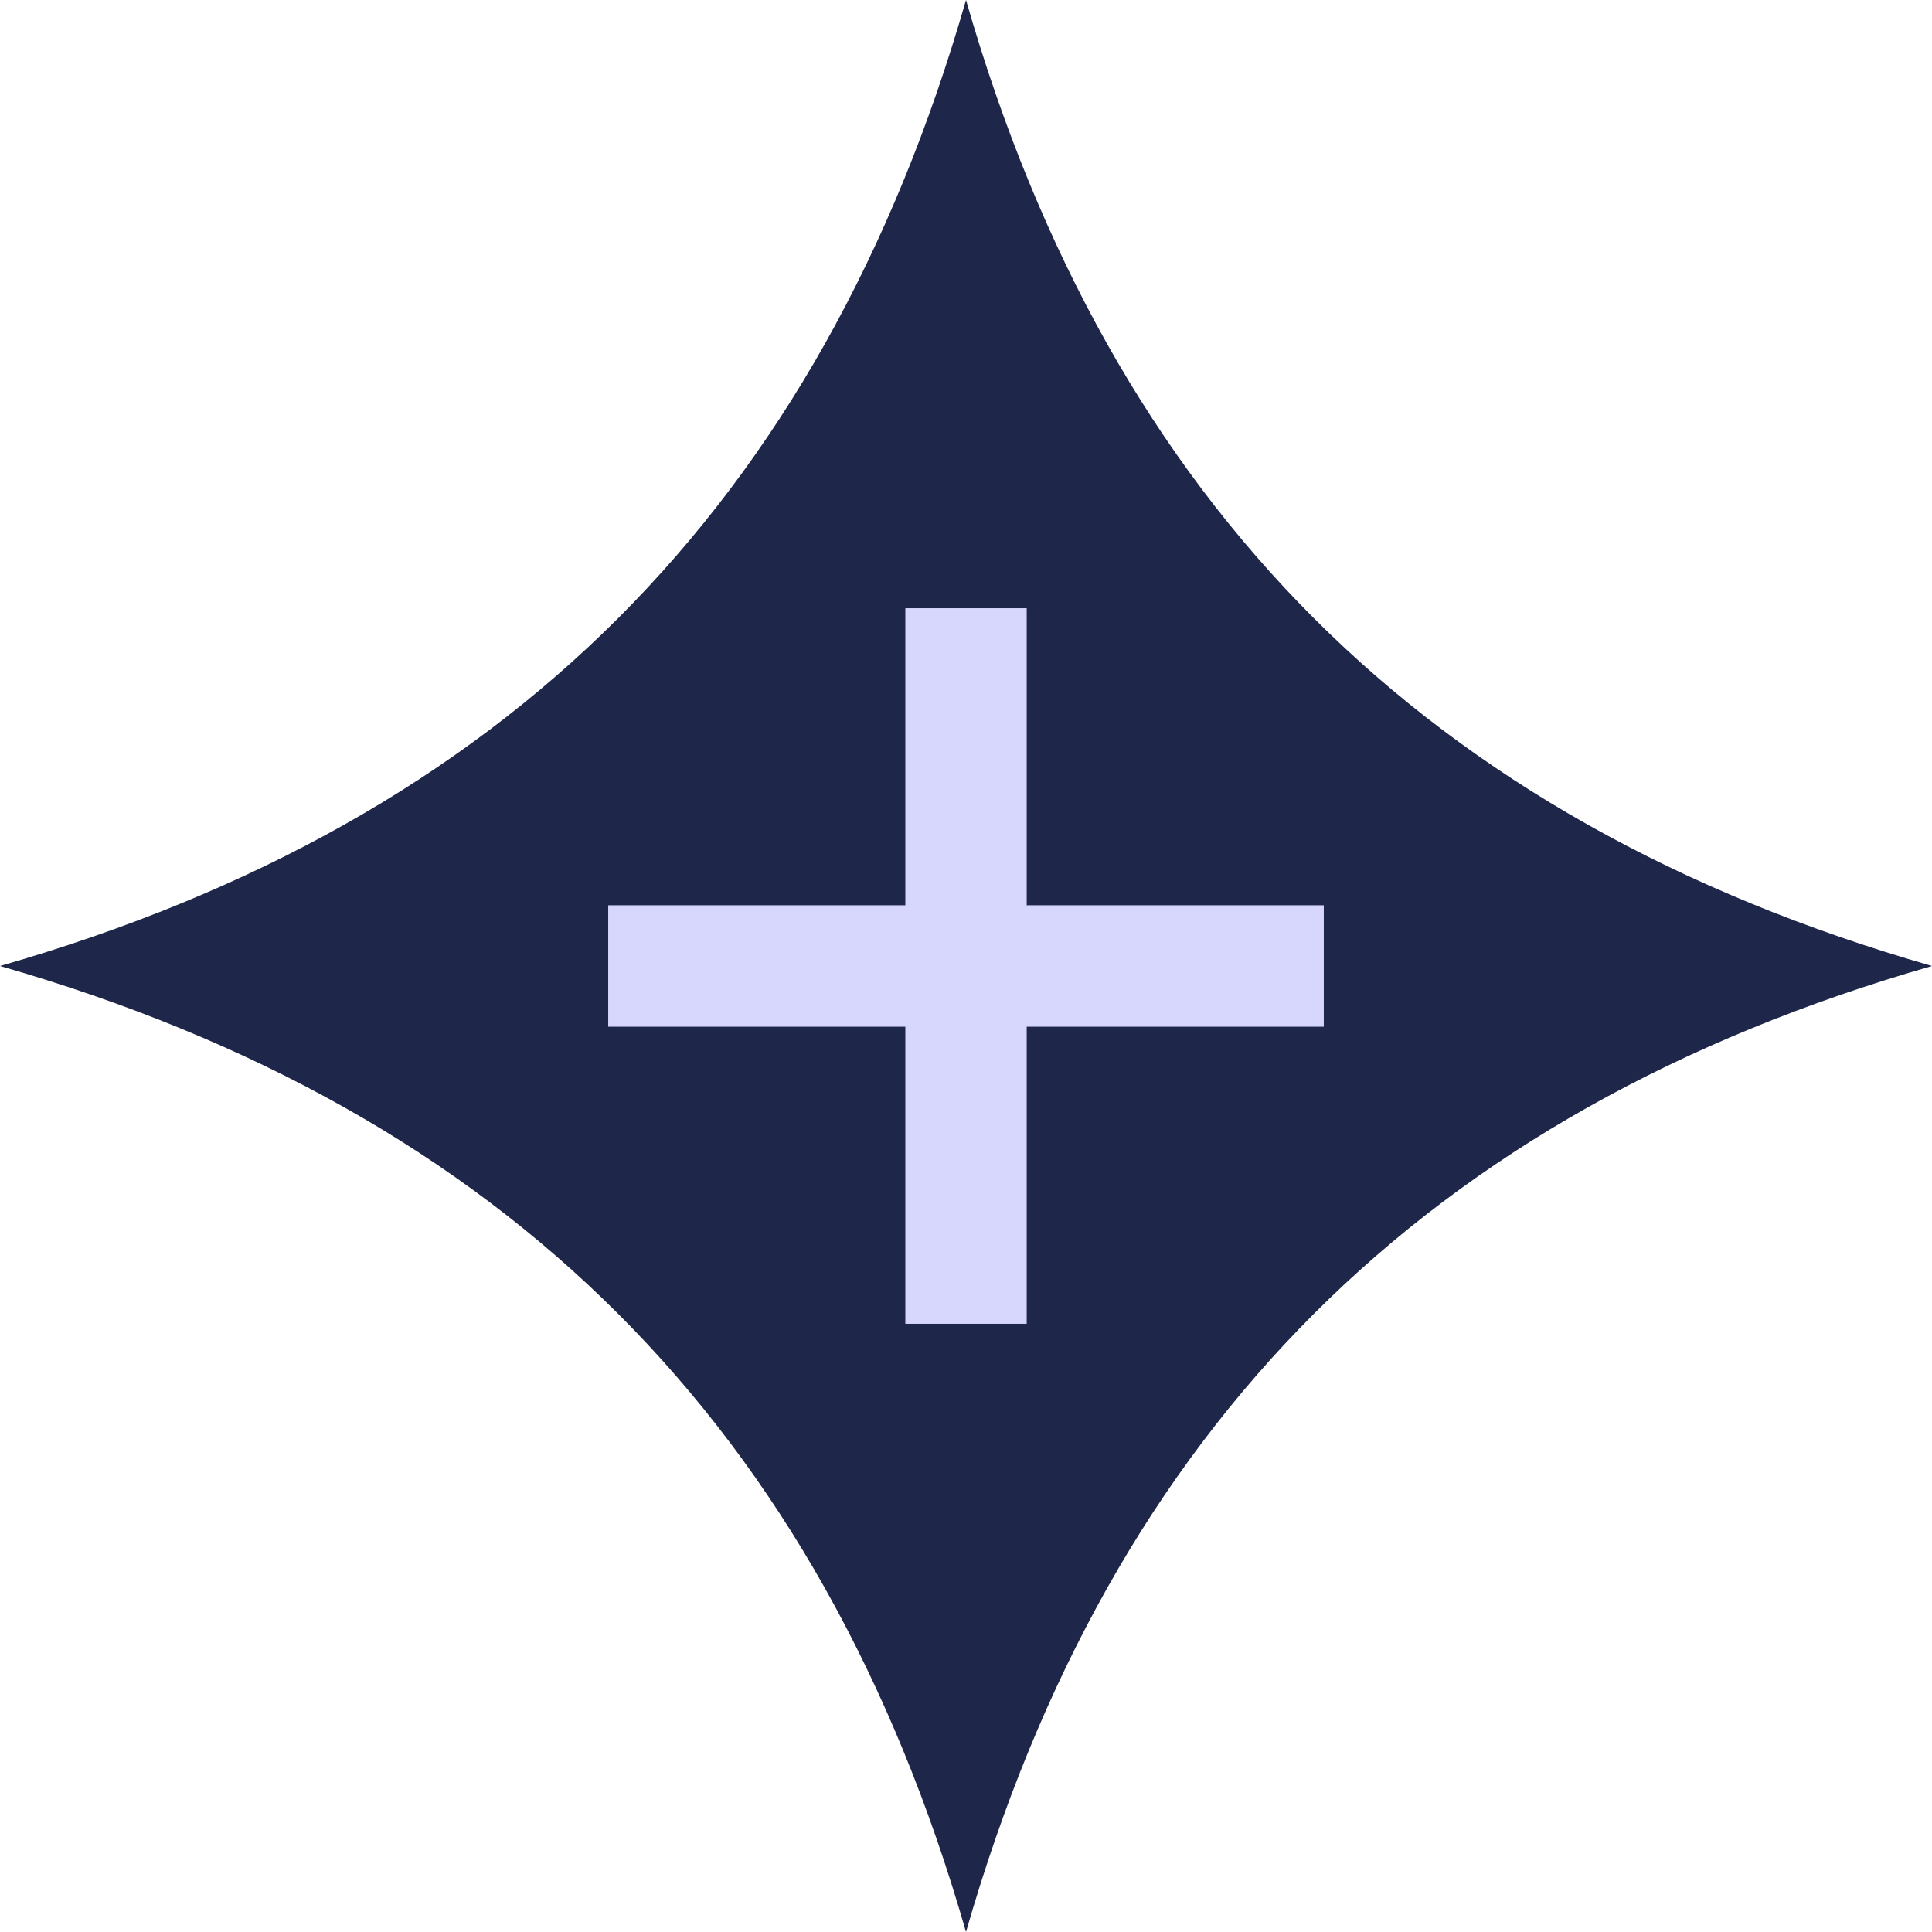
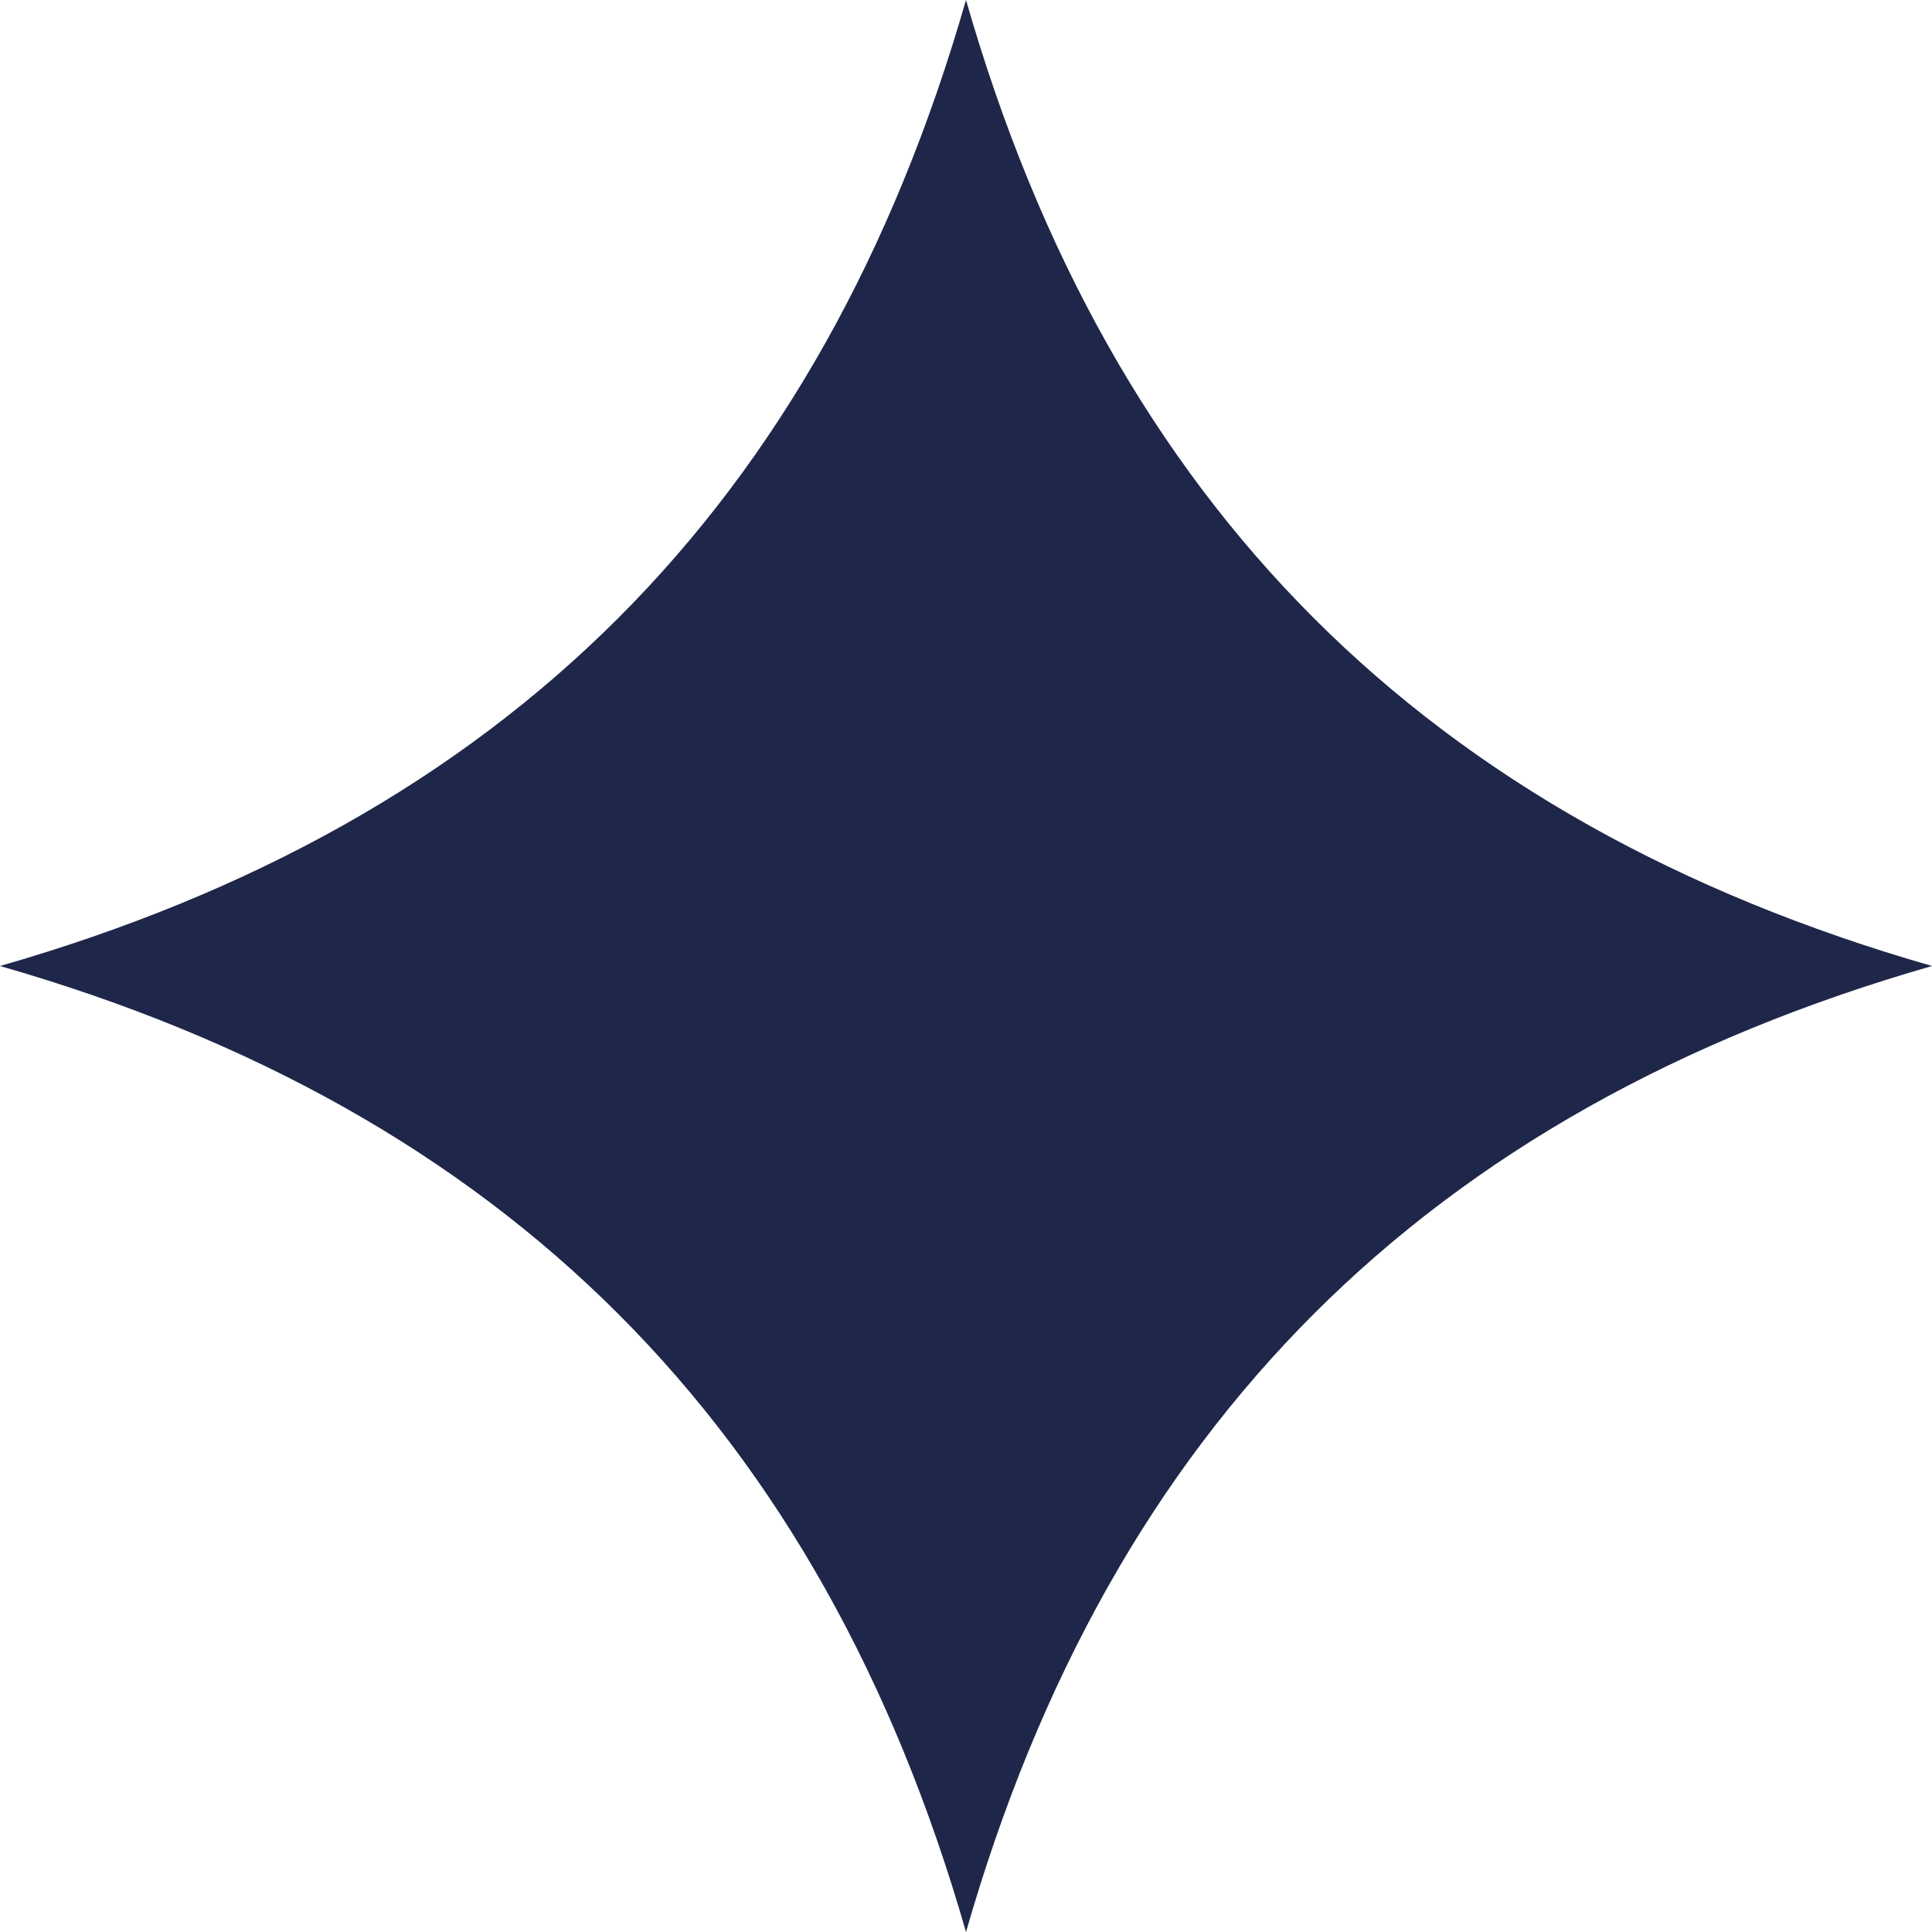
<svg xmlns="http://www.w3.org/2000/svg" width="64" height="64" fill="none">
  <g clip-path="url(#a)">
    <path fill="#1E2749" fill-rule="evenodd" d="M32 0C27.189 16.75 16.75 27.19 0 32c16.75 4.81 27.19 15.25 32 32 4.81-16.748 15.252-27.19 32-32-16.748-4.81-27.19-15.25-32-32Z" clip-rule="evenodd" />
-     <path fill="#D7D6FC" d="M29.99 43.852V20.148h4.021v23.704H29.99Zm-9.842-9.84v-4.023h23.704v4.022H20.148Z" />
  </g>
  <defs>
    <clipPath id="a">
      <path fill="#fff" d="M0 0h64v64H0z" />
    </clipPath>
  </defs>
</svg>